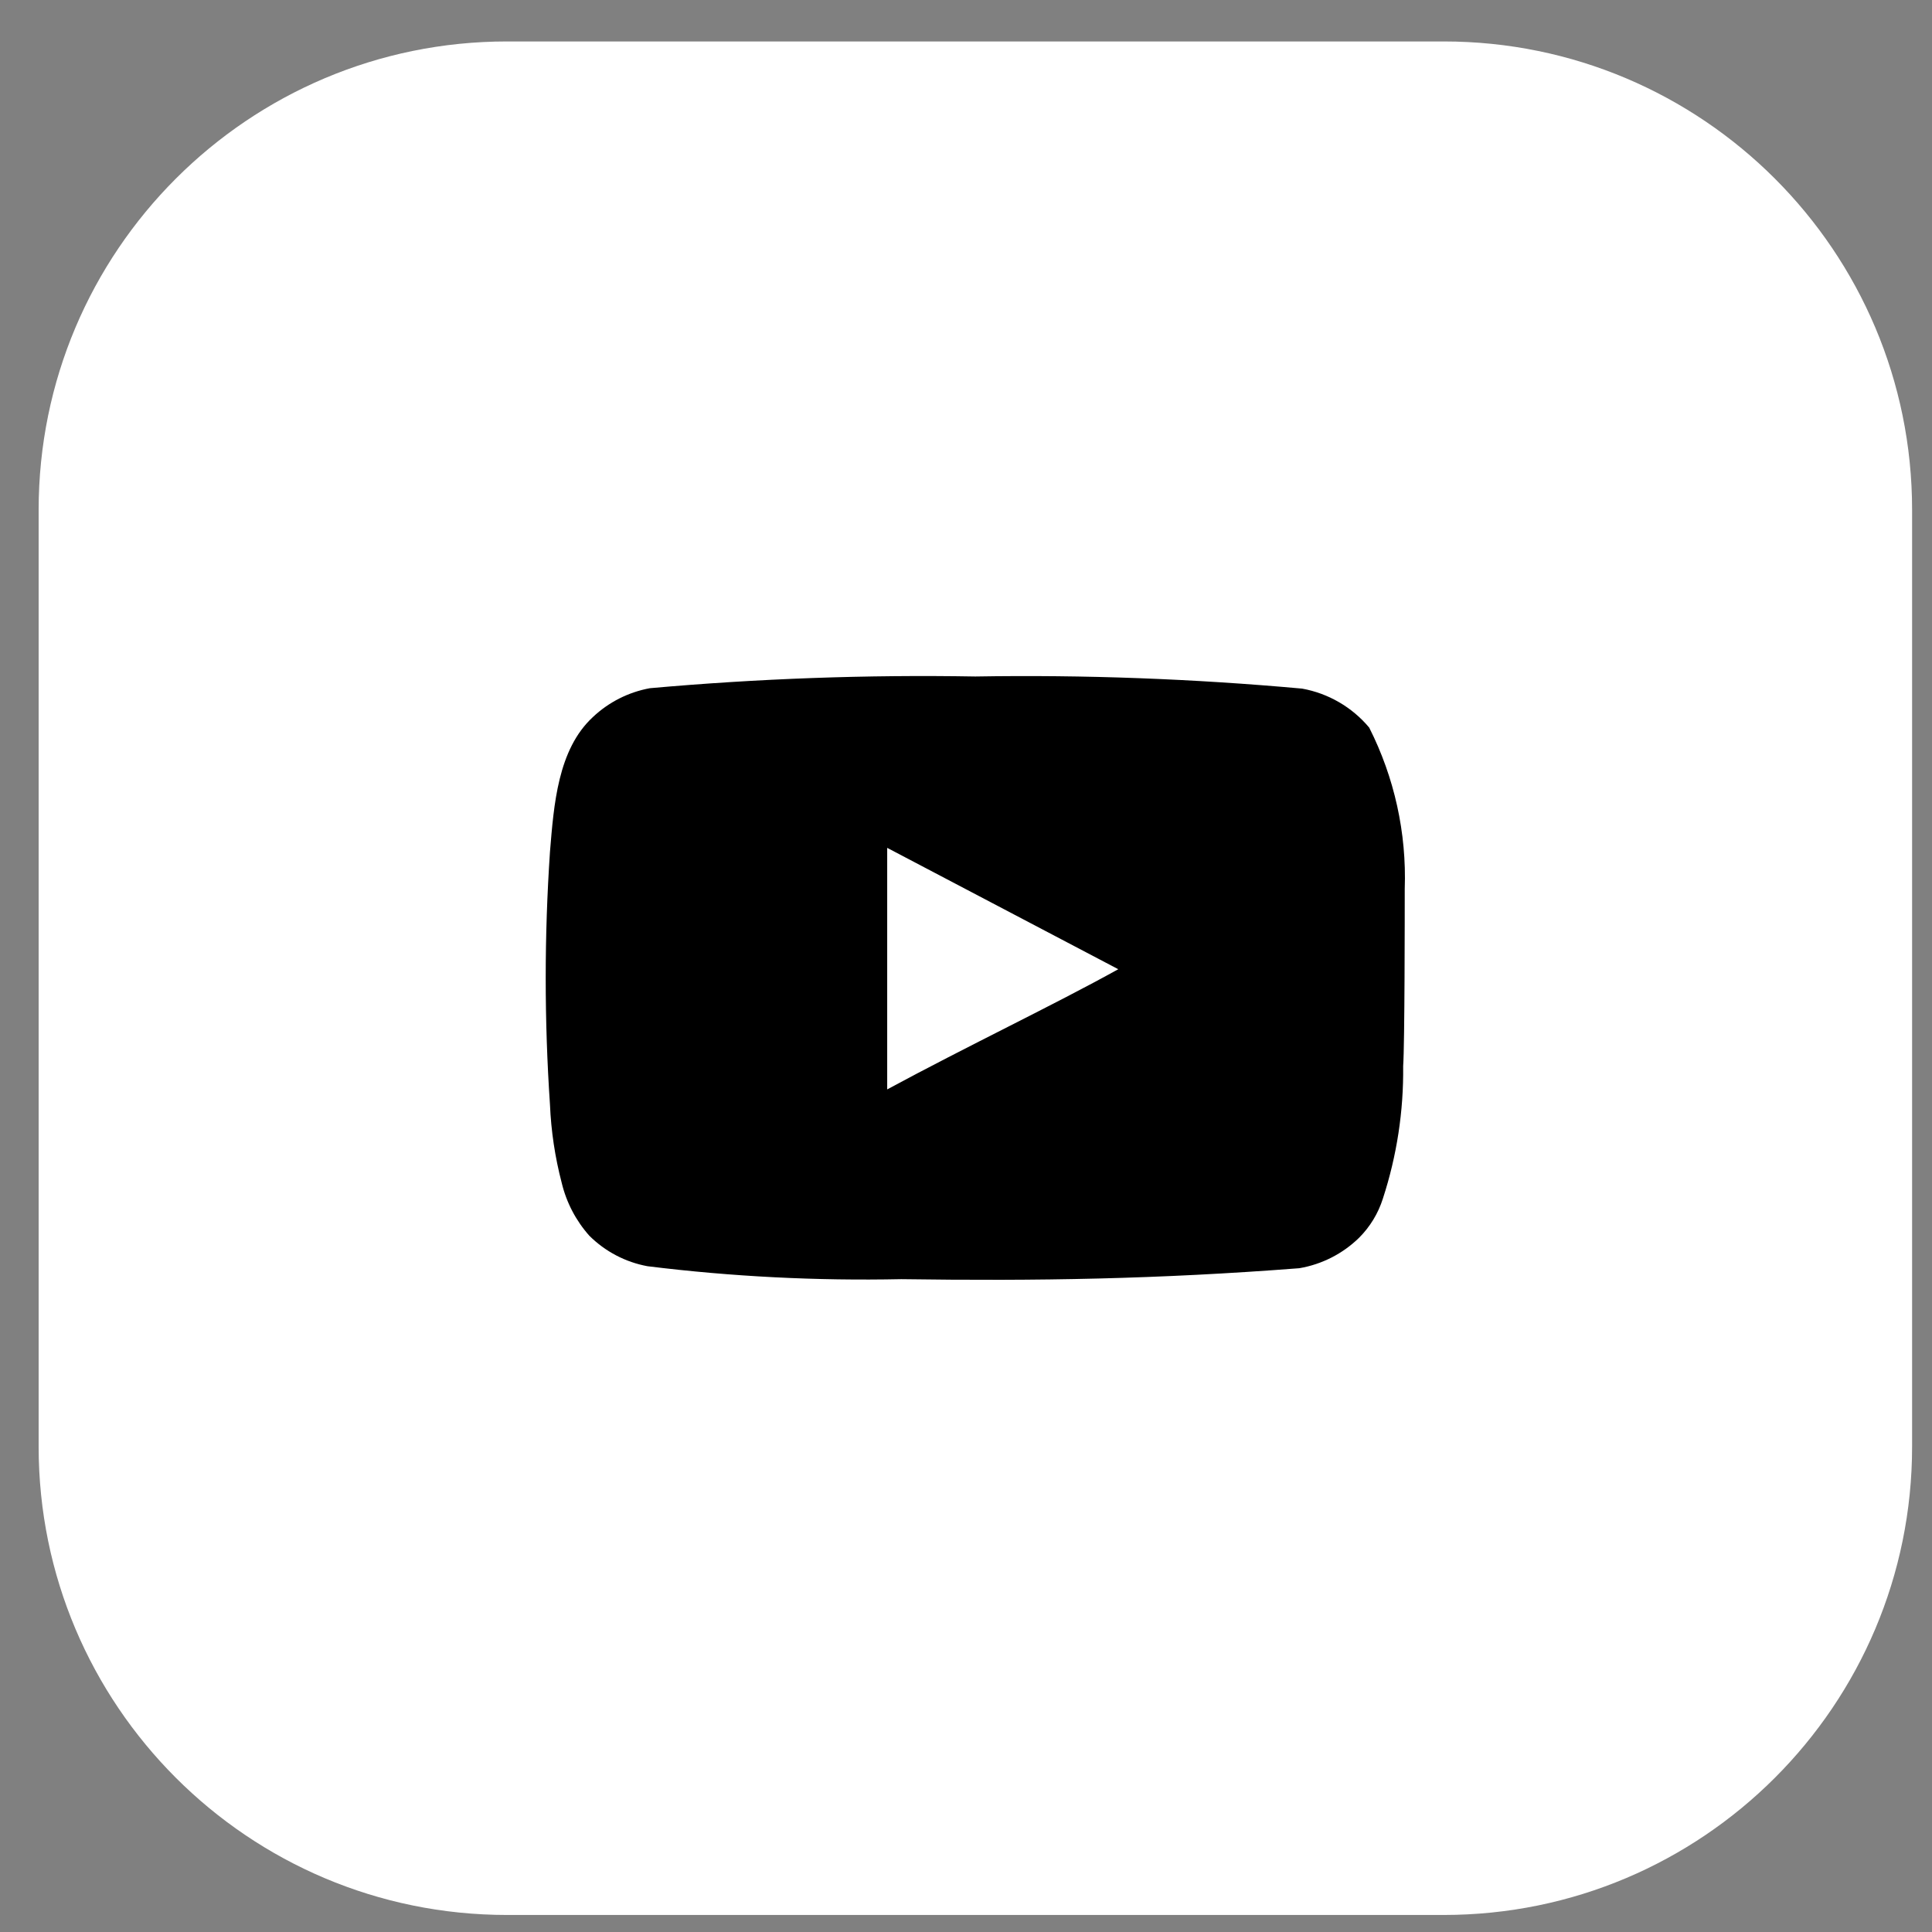
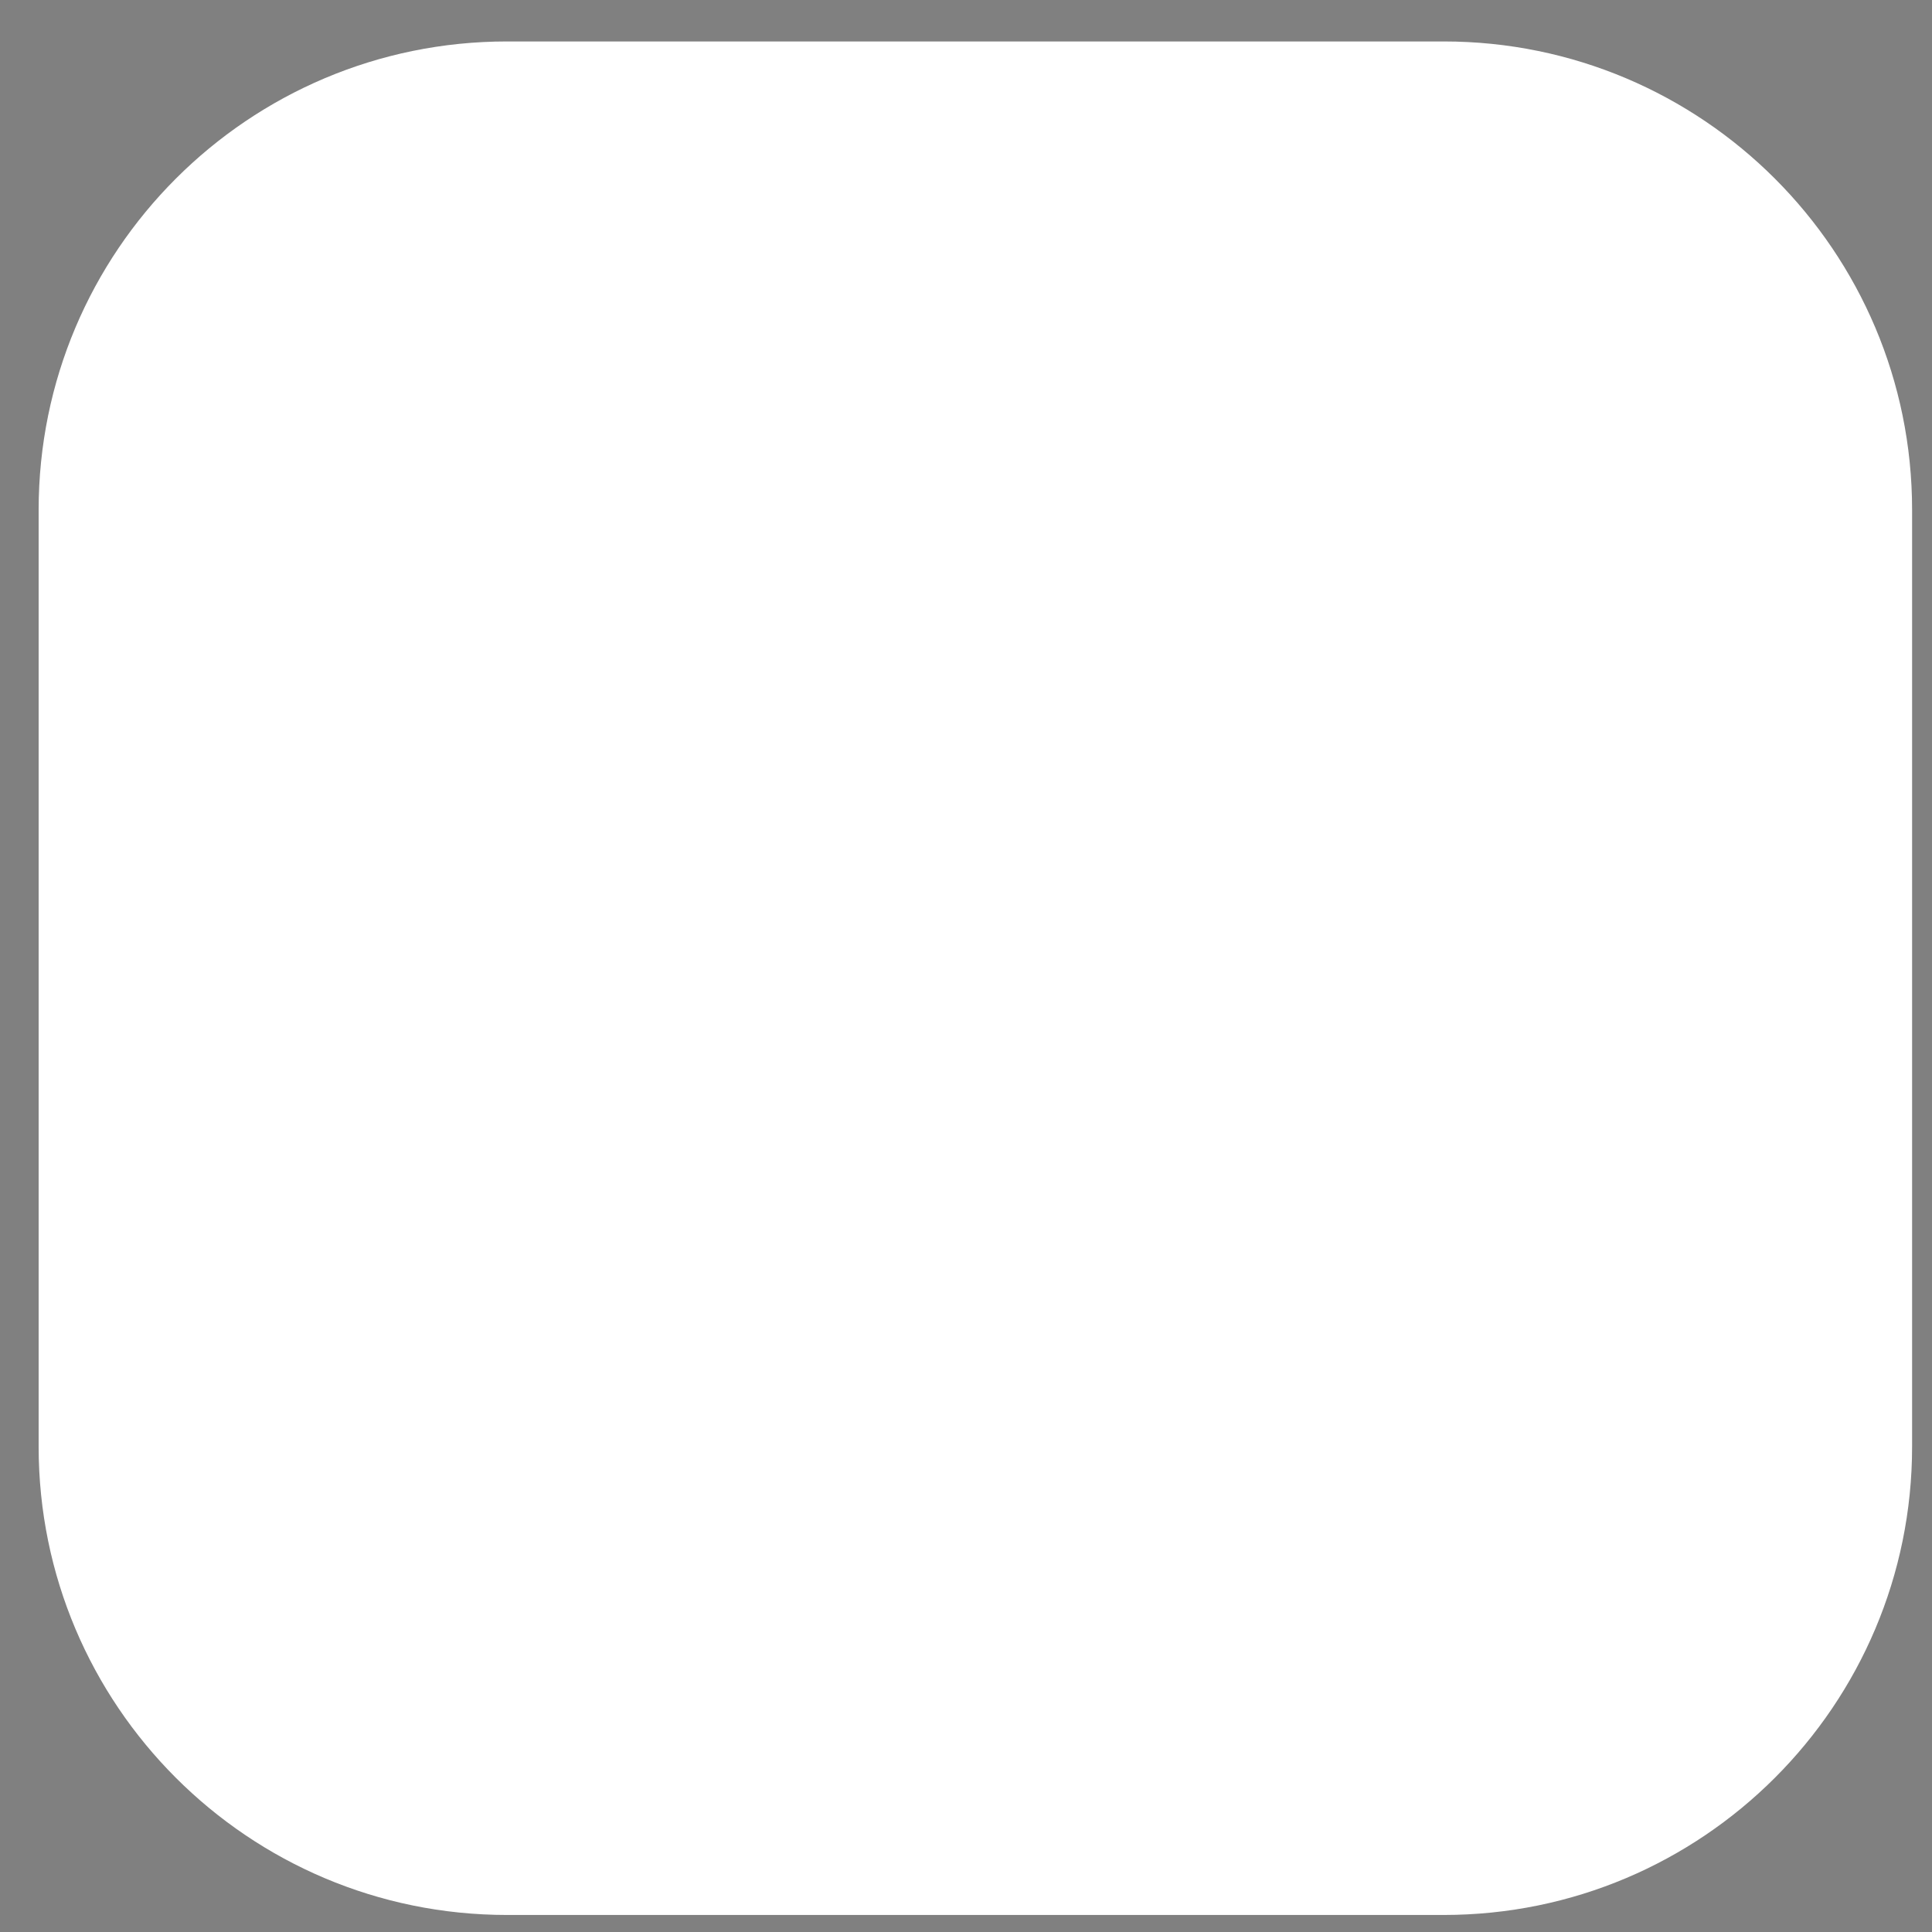
<svg xmlns="http://www.w3.org/2000/svg" width="33" height="33" viewBox="0 0 33 33" fill="none">
  <rect x="0" y="0" width="33" height="33" fill="#808080" stroke="none" />
  <path d="M0.66 8.709C0.66 4.29 4.242 0.708 8.66 0.708H24.66C29.078 0.708 32.66 4.29 32.66 8.709V24.709C32.66 29.127 29.078 32.709 24.66 32.709H8.66C4.242 32.709 0.66 29.127 0.66 24.709V8.709Z" fill="white" style="fill:white;fill-opacity:1;" />
-   <path d="M23.994 15.182C24.027 14.228 23.818 13.28 23.387 12.428C23.095 12.079 22.689 11.843 22.241 11.762C20.386 11.594 18.523 11.524 16.66 11.555C14.805 11.523 12.949 11.59 11.101 11.755C10.735 11.822 10.397 11.993 10.127 12.248C9.527 12.802 9.46 13.748 9.394 14.549C9.297 15.987 9.297 17.43 9.394 18.869C9.413 19.319 9.48 19.766 9.594 20.202C9.674 20.538 9.837 20.85 10.067 21.108C10.339 21.378 10.685 21.559 11.06 21.628C12.498 21.806 13.946 21.879 15.394 21.849C17.727 21.882 19.774 21.849 22.194 21.662C22.579 21.596 22.935 21.415 23.214 21.142C23.401 20.955 23.54 20.727 23.62 20.475C23.859 19.744 23.976 18.978 23.967 18.209C23.994 17.835 23.994 15.582 23.994 15.182ZM15.154 18.608V14.482L19.101 16.555C17.994 17.169 16.534 17.862 15.154 18.608Z" fill="#345066" style="fill:#345066;fill:color(display-p3 0.204 0.314 0.4);fill-opacity:1;" />
</svg>